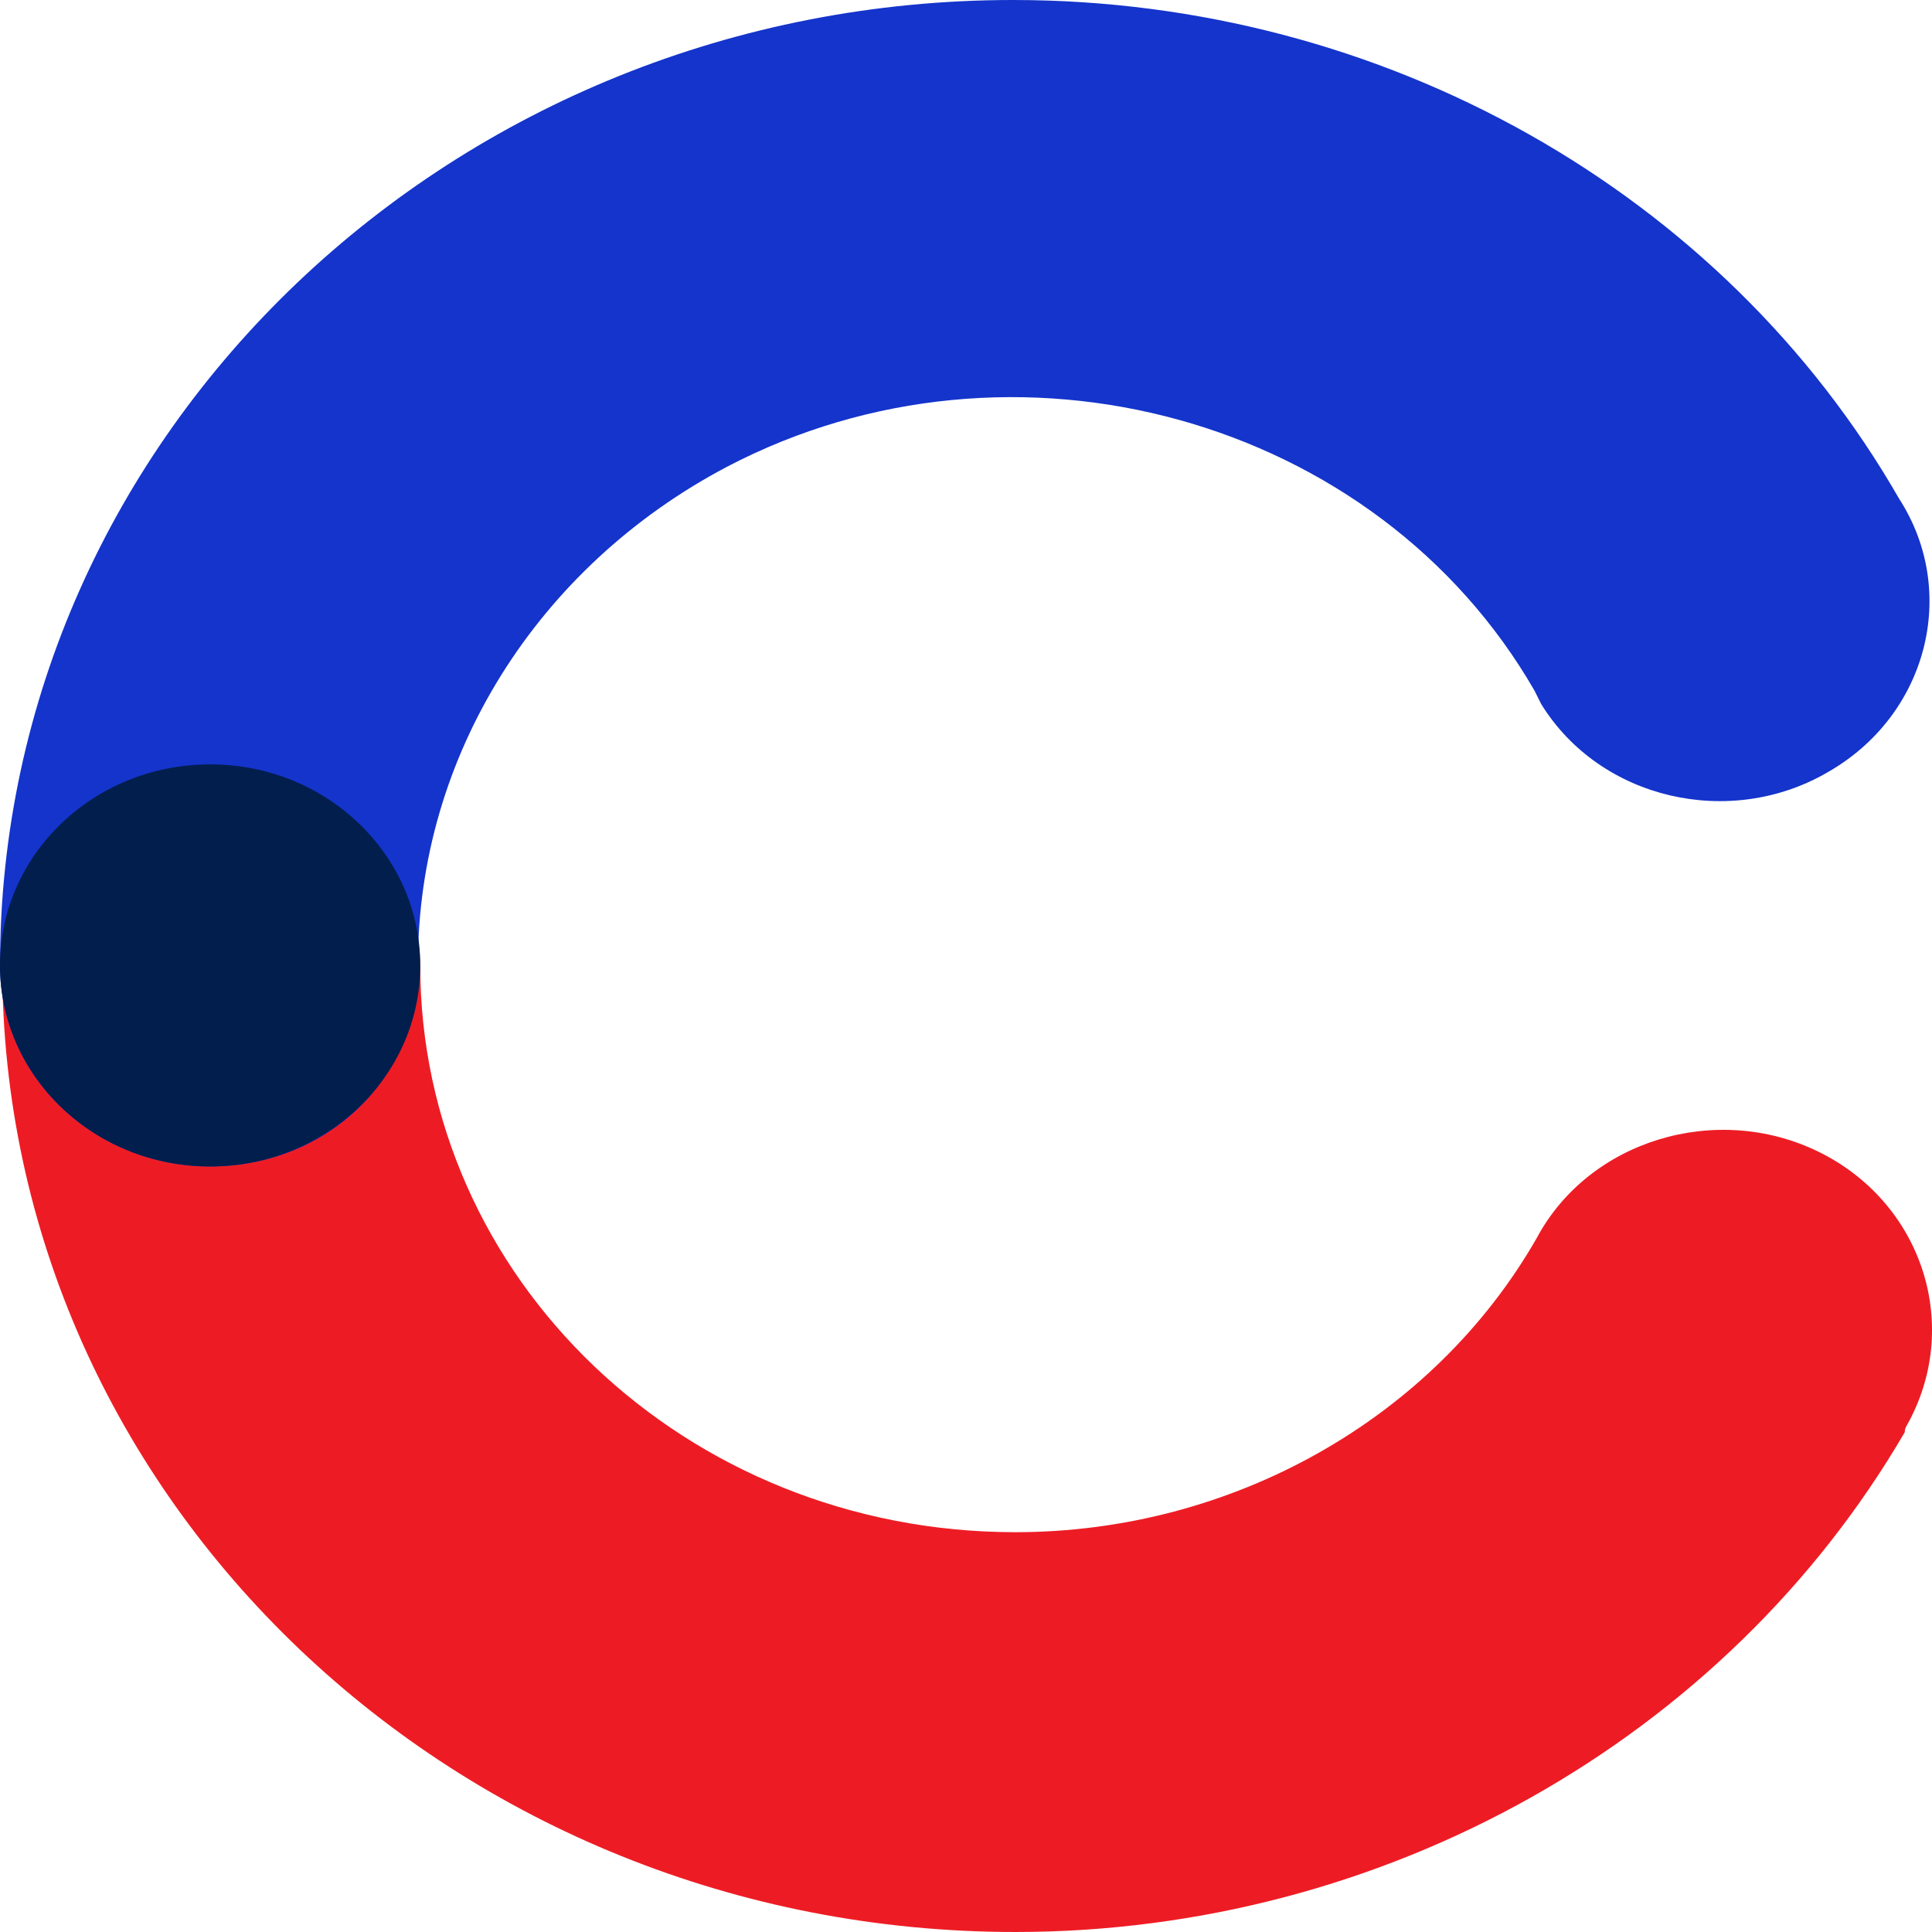
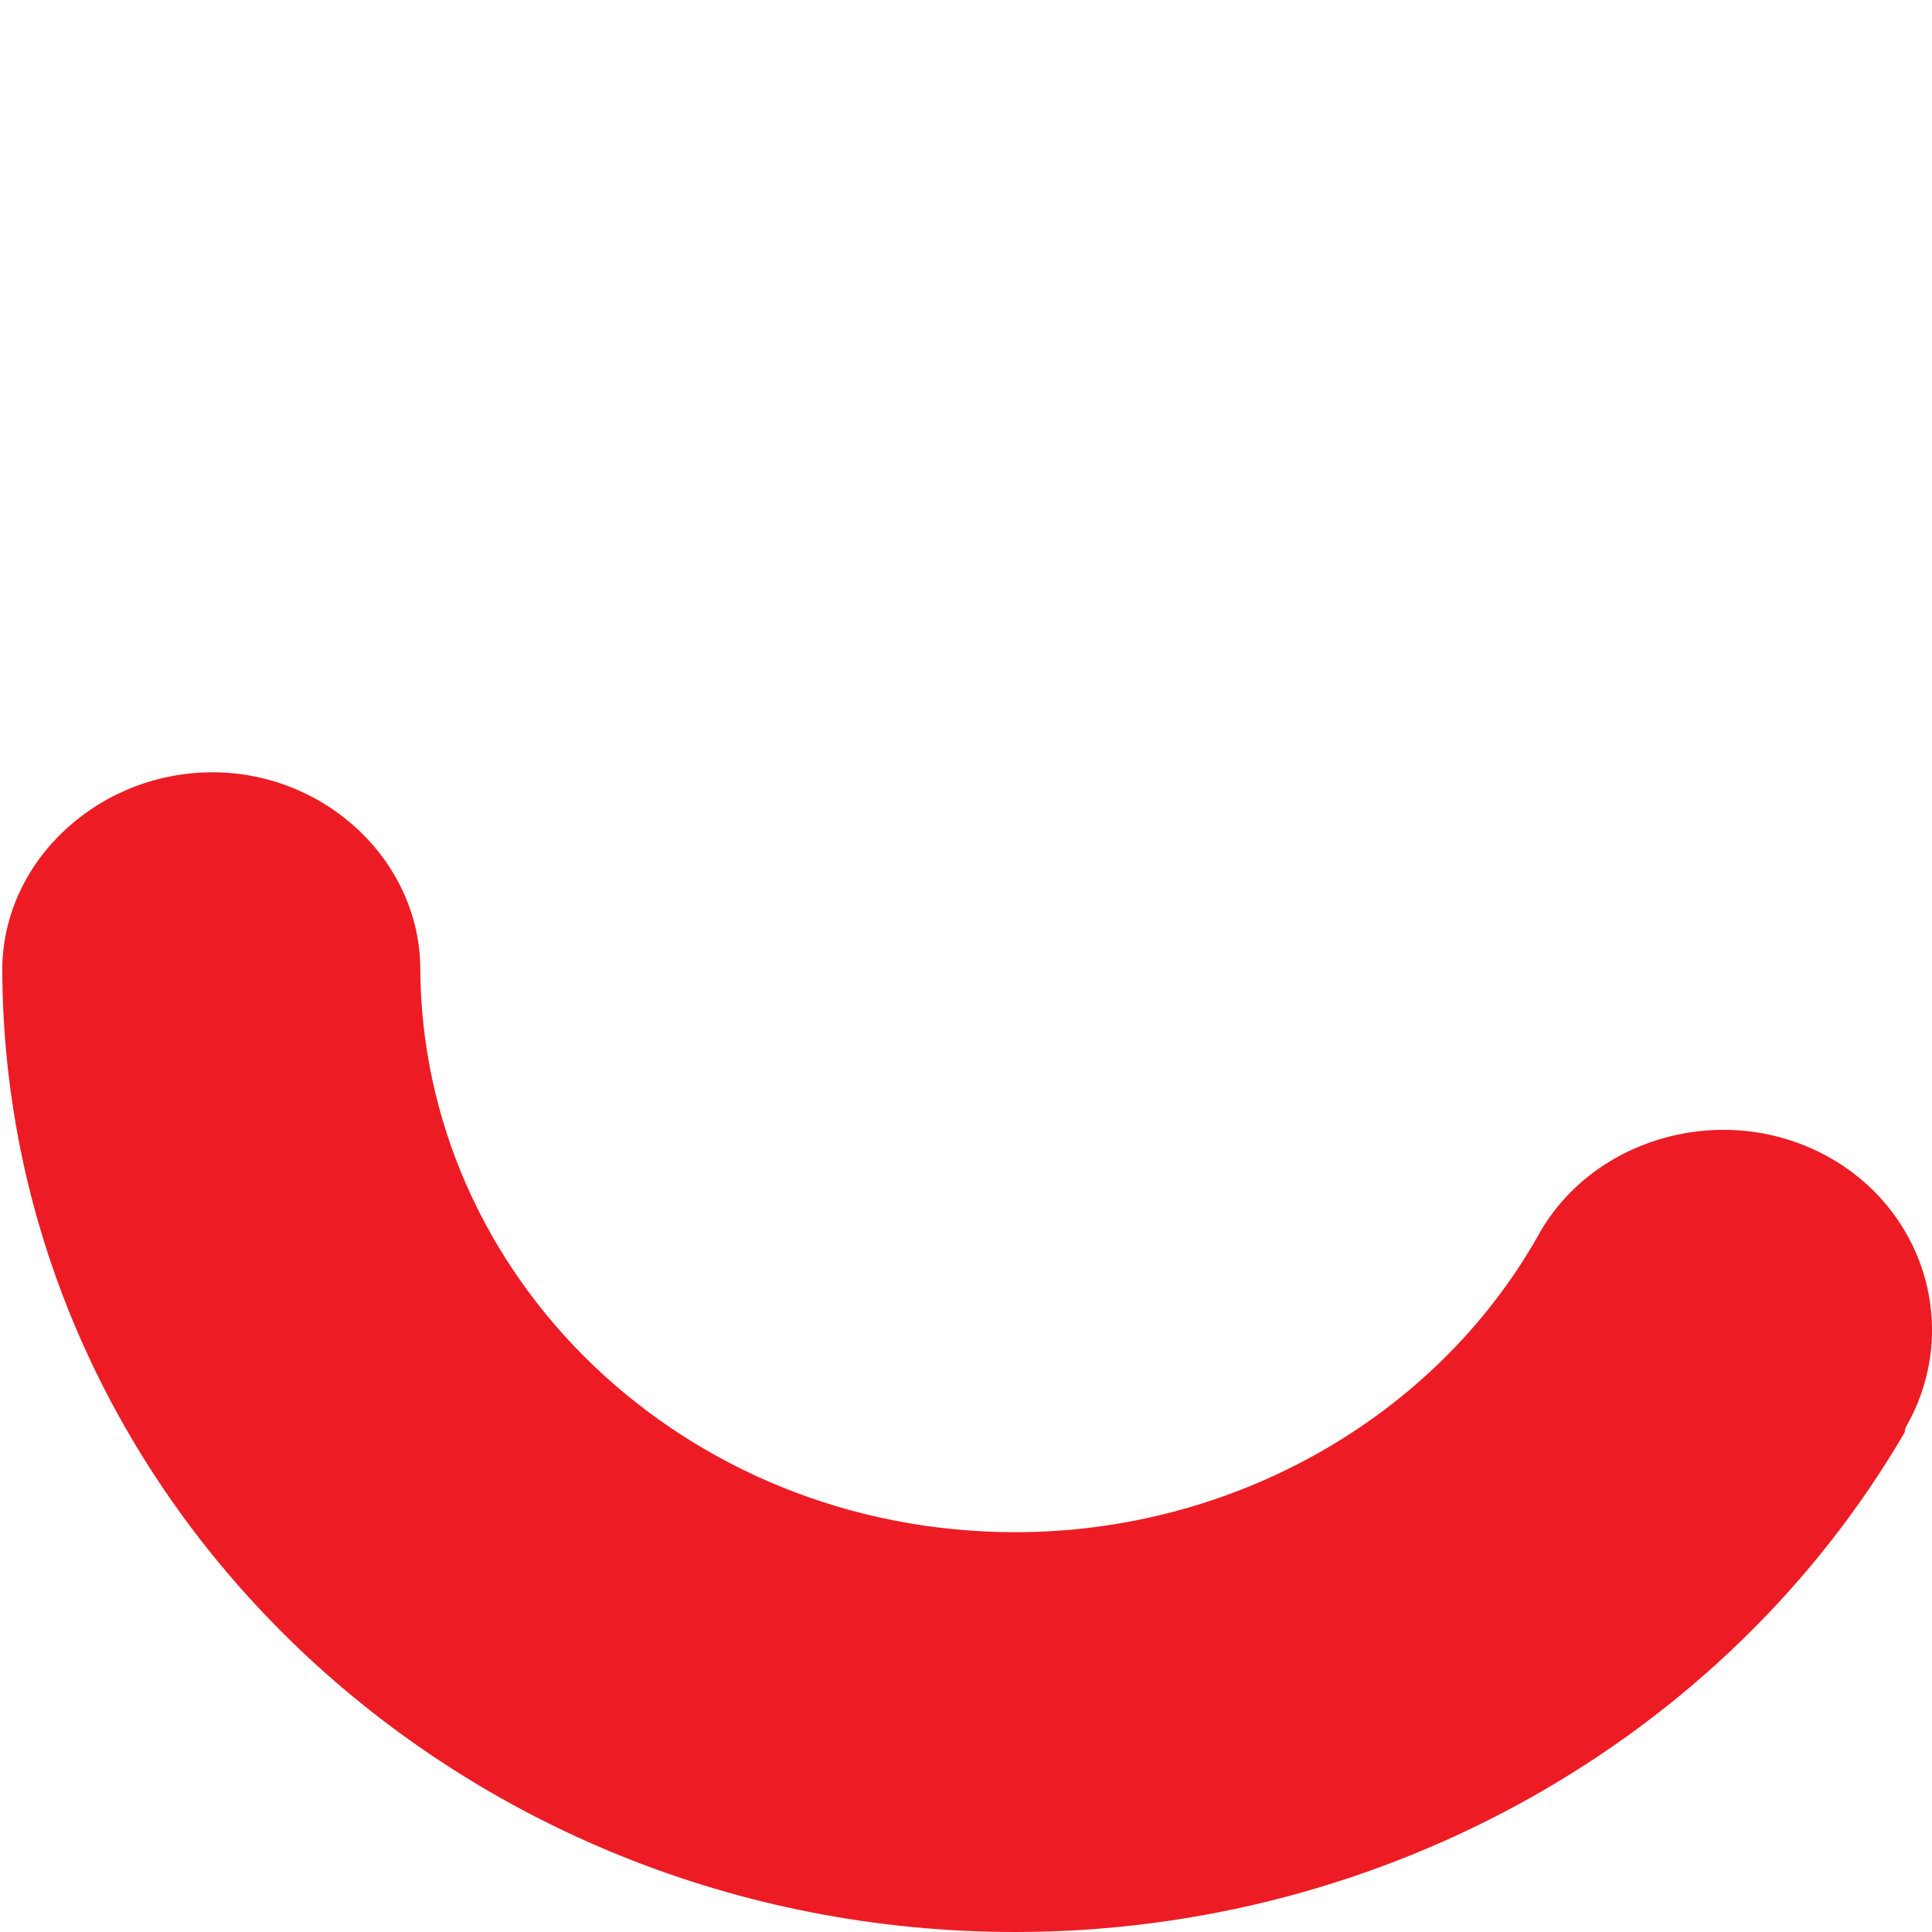
<svg xmlns="http://www.w3.org/2000/svg" version="1.1" id="Layer_1654531fee43b9" x="0px" y="0px" width="170.1px" height="170.1px" viewBox="19.6 24.4 170.1 170.1" xml:space="preserve">
  <g>
    <path fill="#ED1C24" d="M109,194.5c-49.2,0-89.2-38.1-89.2-85c0.2-9.6,8.8-17.3,18.9-17.1c9.7,0.2,17.7,7.8,17.9,17   c0,27.5,23.3,49.9,52.4,49.9c19.1,0,36.8-10,45.9-25.9c4.6-8.6,15.8-12,24.8-7.6c9,4.4,12.6,15,8,23.7c-0.2,0.4-0.4,0.6-0.4,1   C171.5,177.6,141.4,194.5,109,194.5z" />
-     <path fill="#1434CB" d="M38.1,127.1c-10.1,0-18.5-7.8-18.5-17.7l0,0c0-46.9,40-85,89.2-85c32.6,0,62.5,16.9,78,43.9   c5.3,8.2,2.5,19.1-6.3,24.1c-8.6,5-20,2.4-25.2-6c-0.2-0.4-0.4-0.8-0.6-1.2c-13.9-24.1-45.9-32.9-71.1-19.7   C66.9,74.3,56.4,91,56.4,109.2C56.6,119.3,48.4,127.1,38.1,127.1z" />
-     <ellipse fill="#021E4C" cx="38.1" cy="109.4" rx="18.5" ry="17.7" />
  </g>
</svg>